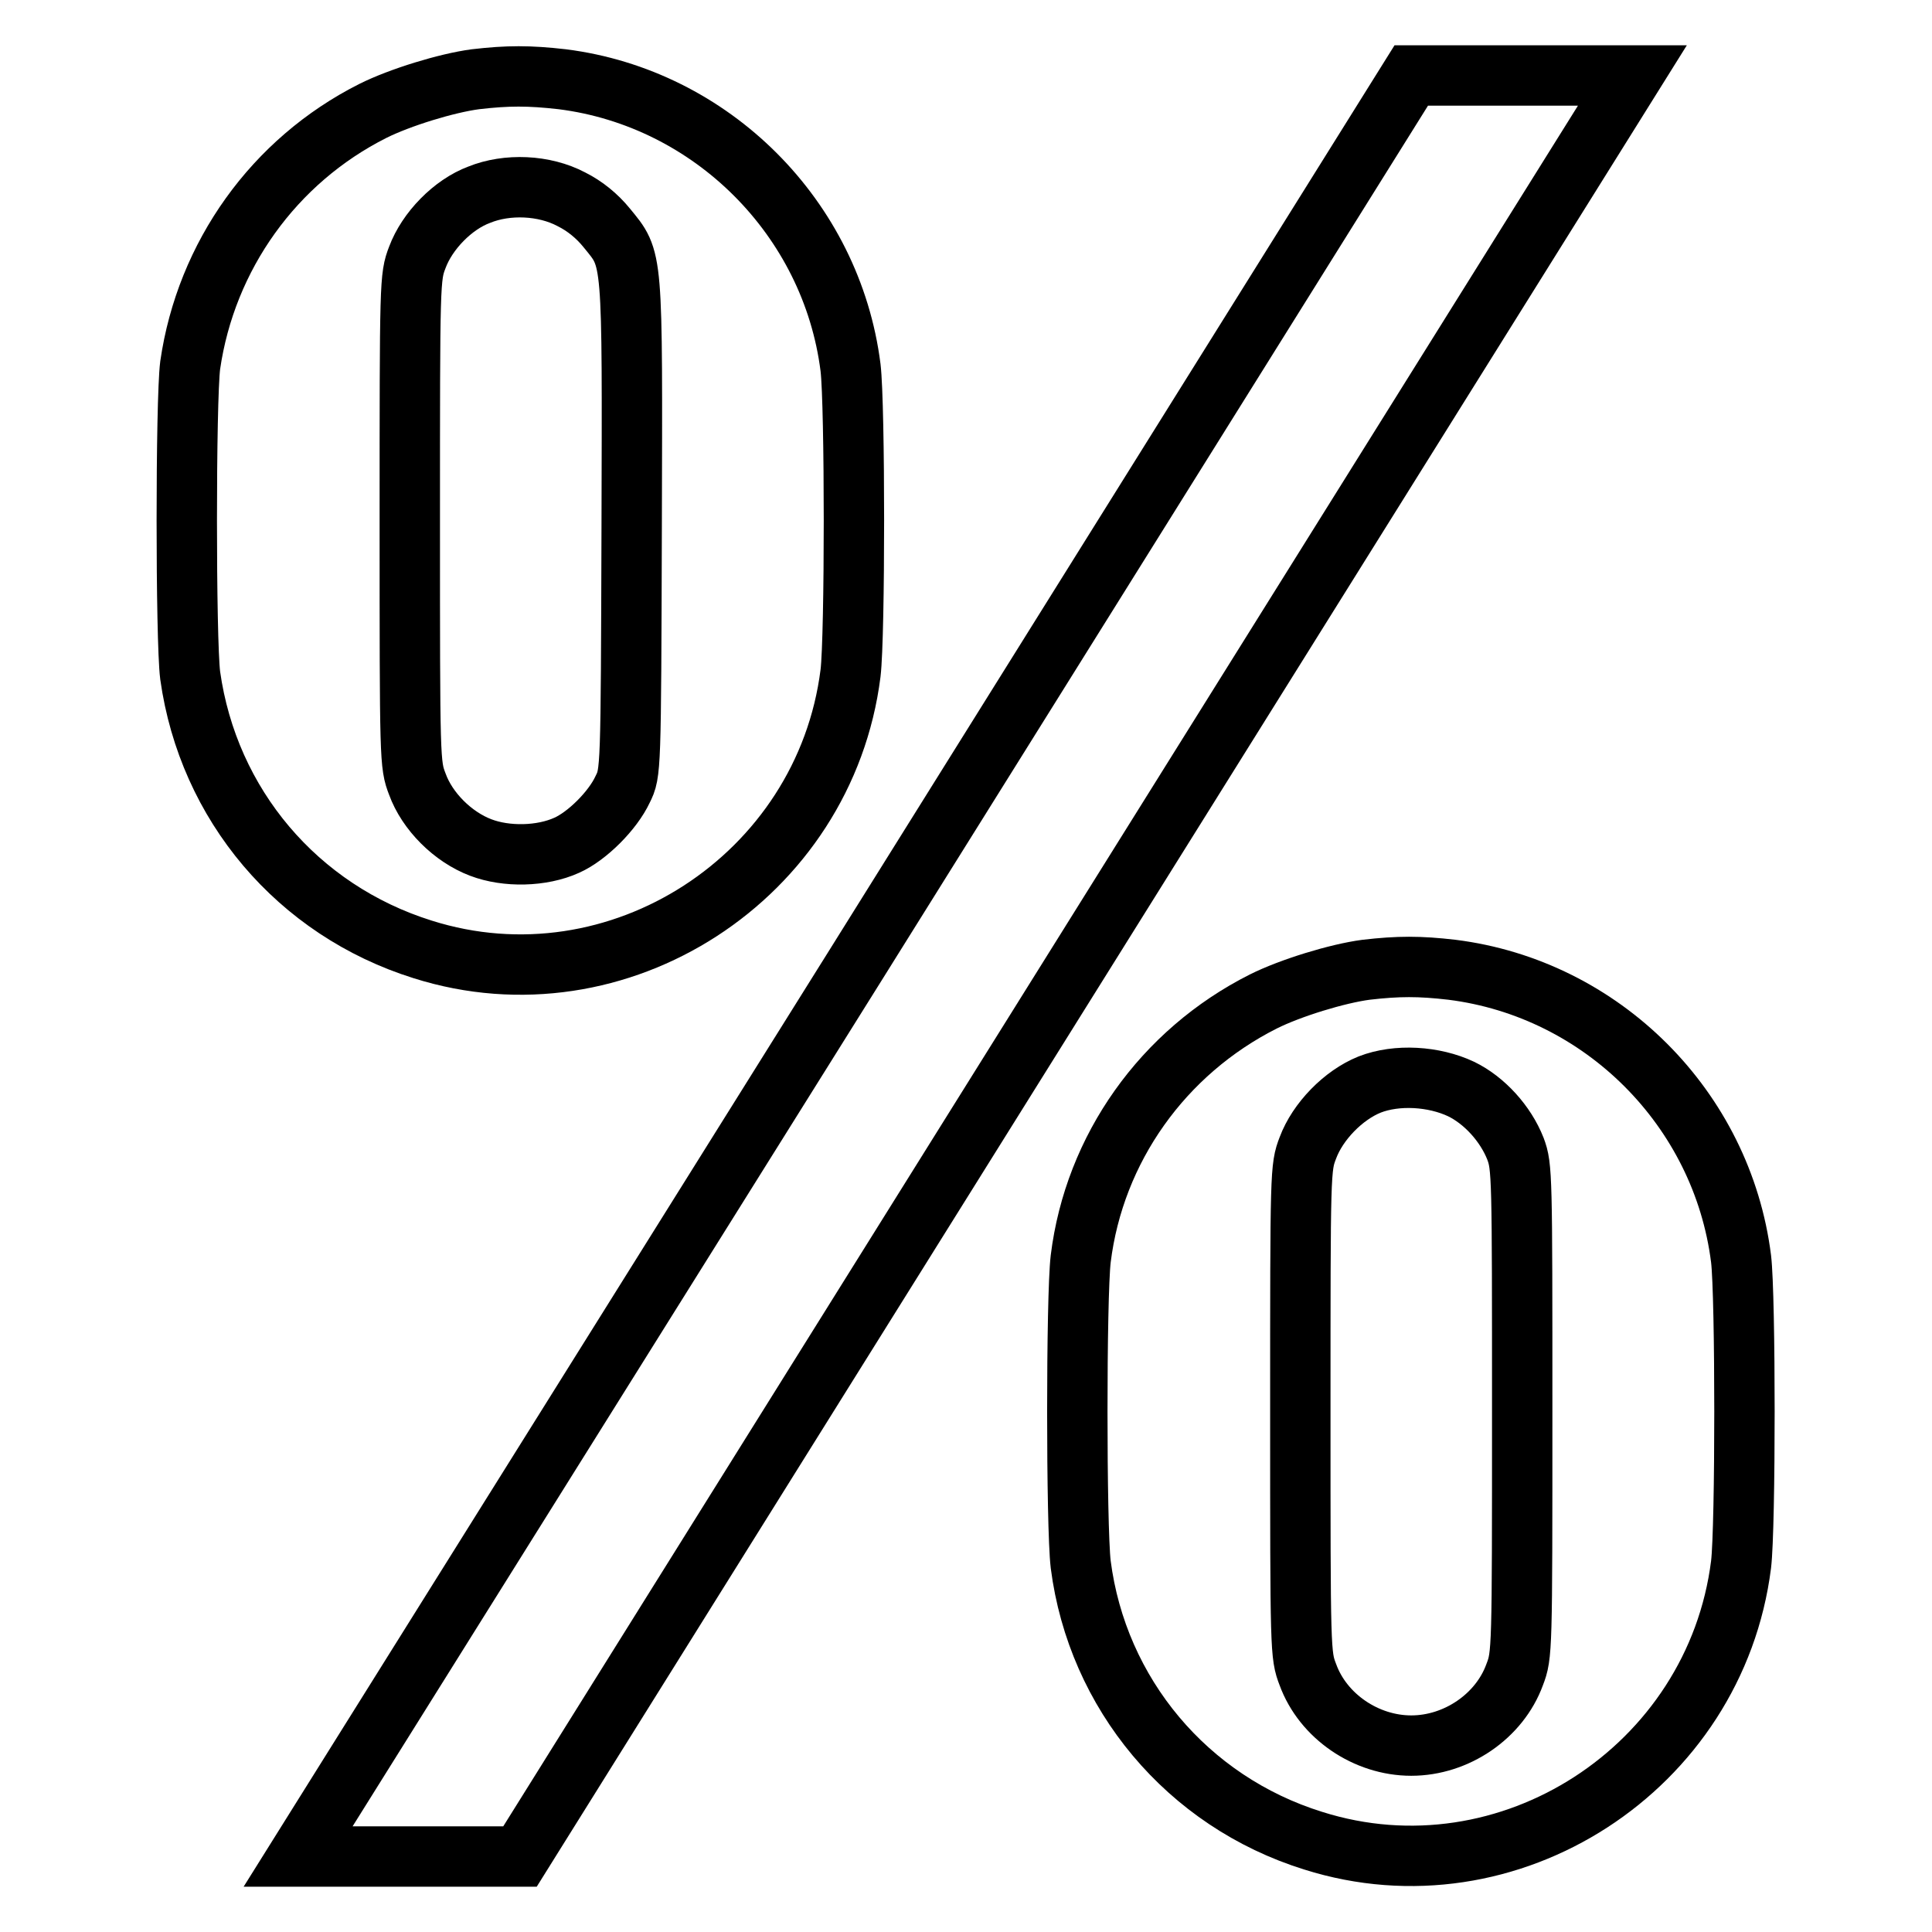
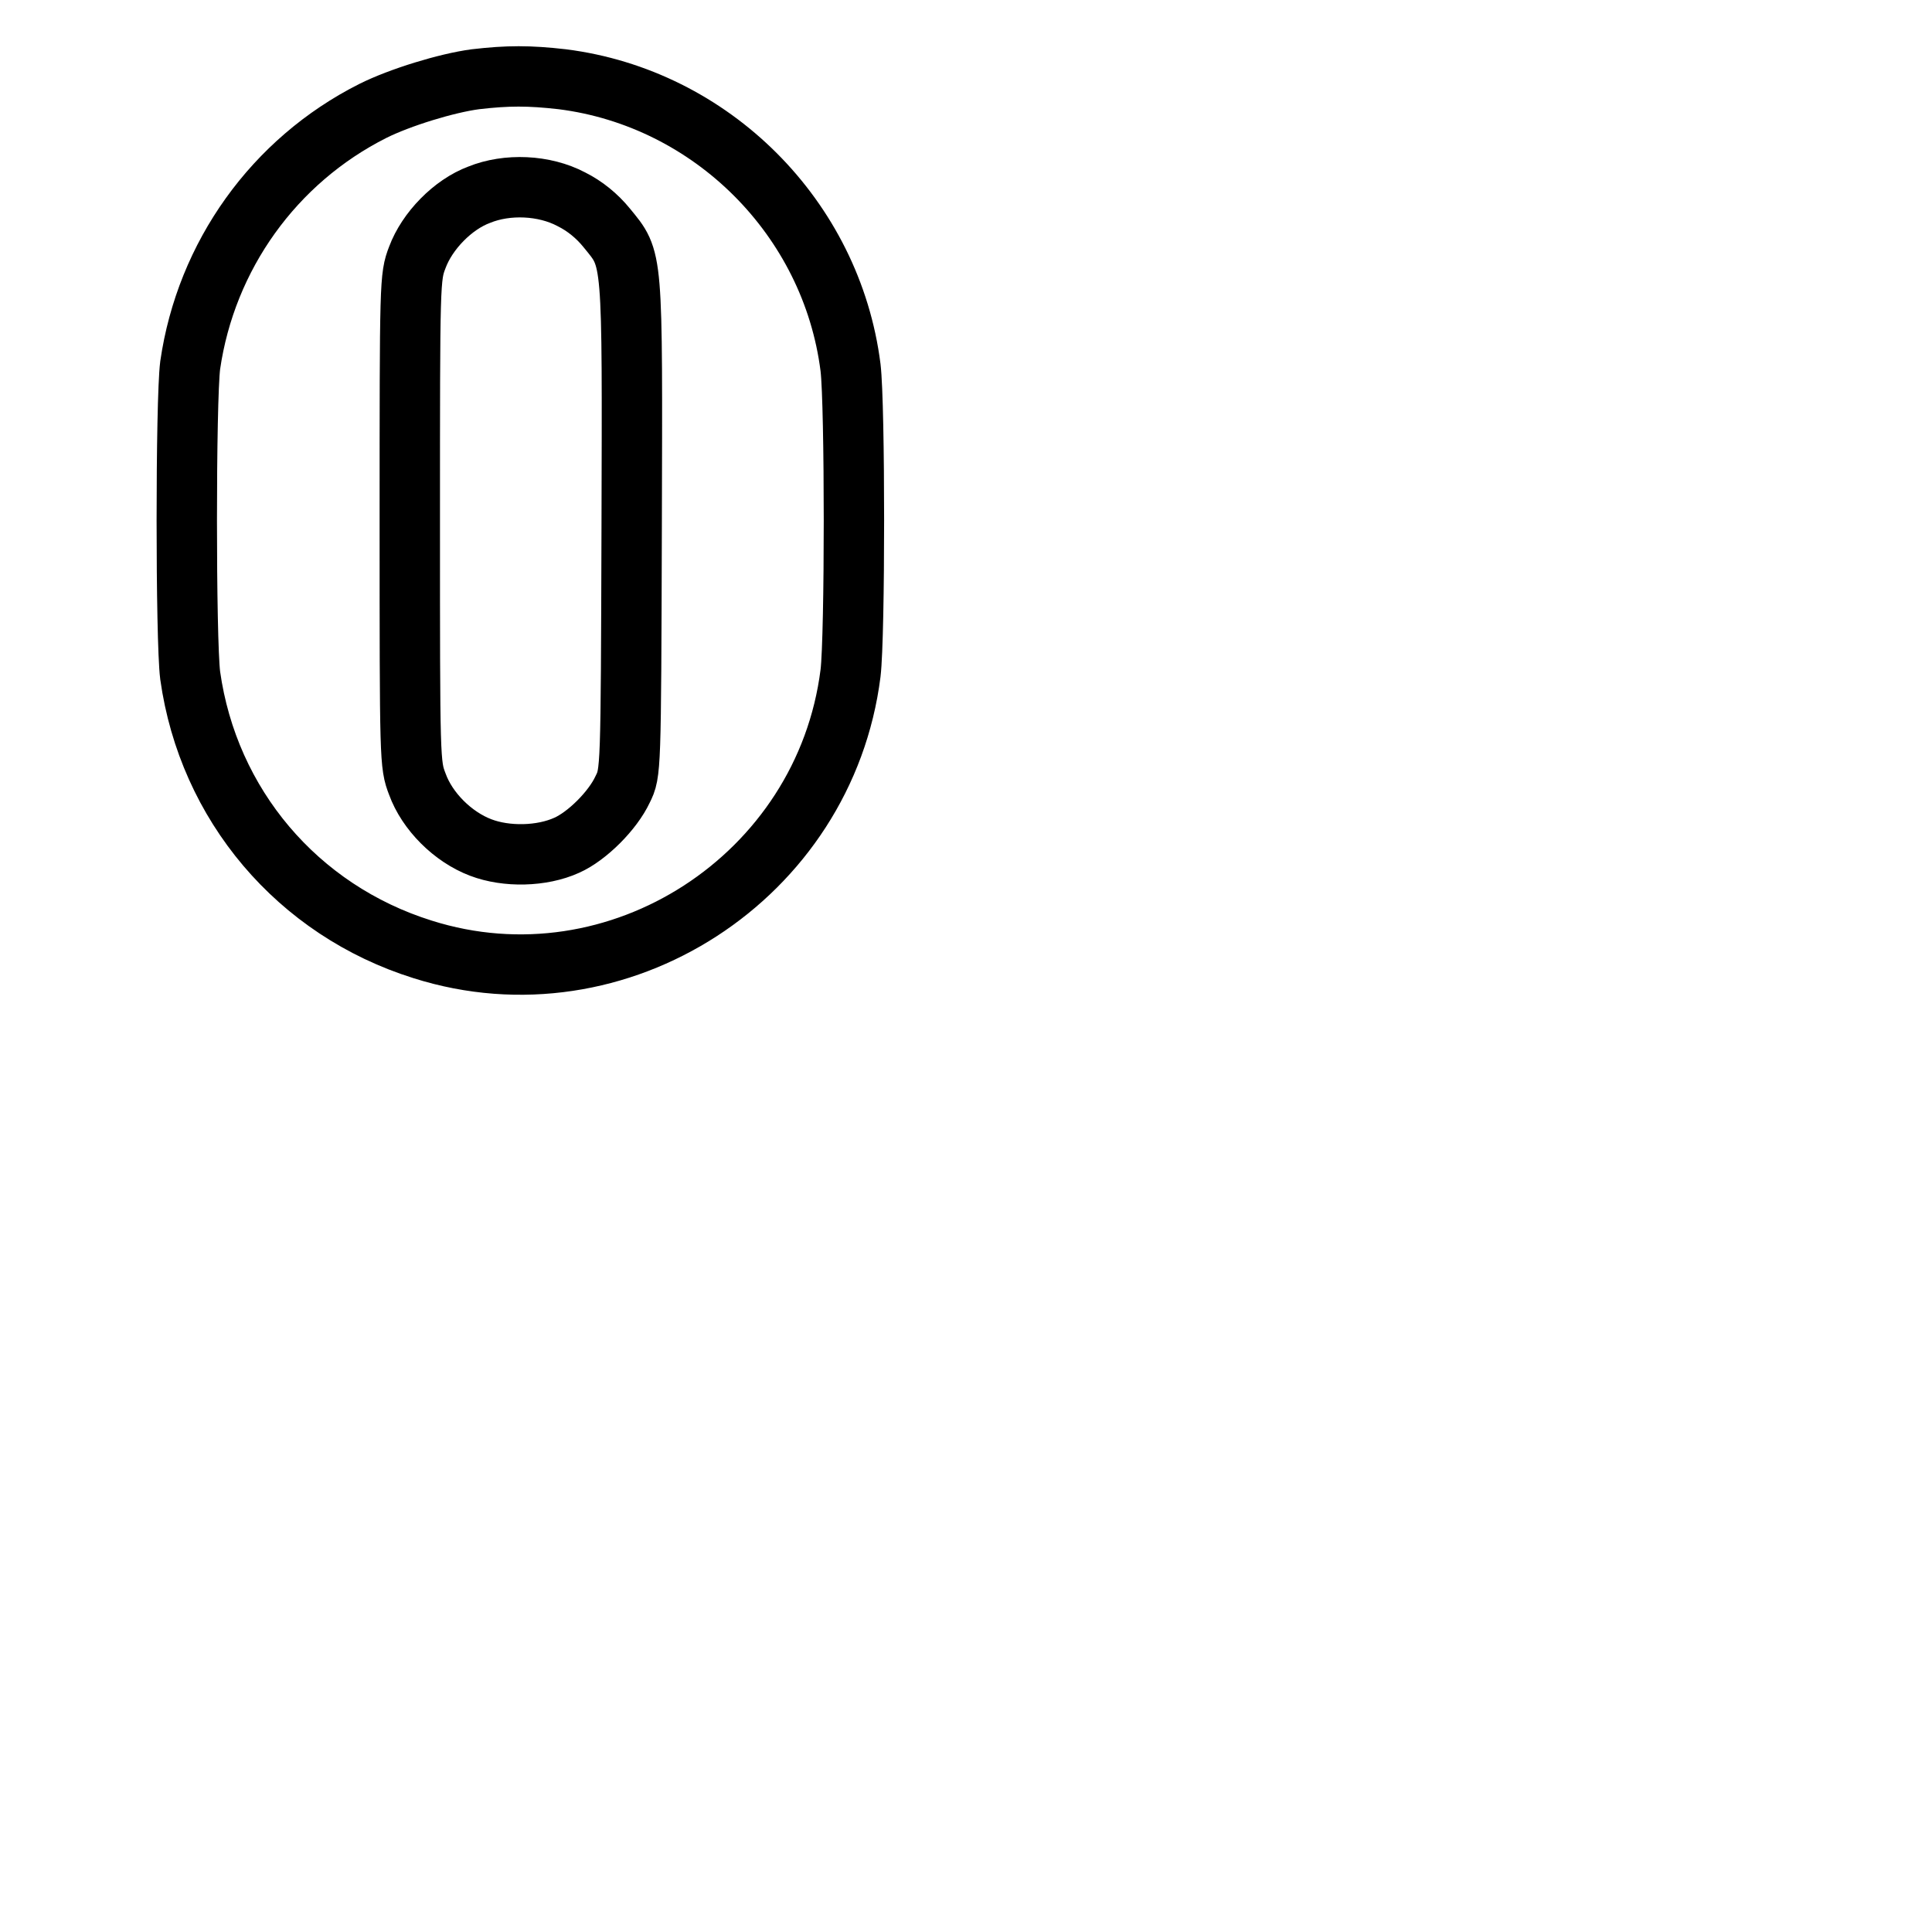
<svg xmlns="http://www.w3.org/2000/svg" version="1.1" x="0px" y="0px" viewBox="0 0 256 256" enable-background="new 0 0 256 256" xml:space="preserve">
  <g>
    <g>
      <g>
        <path stroke-width="8" fill-opacity="0" stroke="#000000" d="M63,10.5c-3.8,0.5-10,2.4-13.6,4.2c-13.1,6.6-22.1,19.2-24.2,33.7c-0.6,4.7-0.6,36.4,0,41.1c2.4,17.1,14.2,31.1,30.8,36.3c25.9,8.2,53.3-9.6,56.7-36.6c0.6-5,0.6-35.5,0-40.5C110.2,28.9,94.3,13,74.5,10.5C70.1,10,67.3,10,63,10.5z M75.7,26.4c1.8,0.9,3.4,2.2,4.7,3.8c3.5,4.3,3.4,3.1,3.3,39.8c-0.1,32.2-0.1,32.4-1.2,34.6c-1.3,2.8-4.7,6.2-7.4,7.4c-3.3,1.5-8,1.6-11.4,0.3c-3.7-1.4-7.1-4.8-8.4-8.4c-1-2.6-1-3-1-34.9c0-31.8,0-32.3,1-34.9c1.3-3.5,4.7-7,8.2-8.3C67.2,24.3,72.1,24.5,75.7,26.4z" />
-         <path stroke-width="8" fill-opacity="0" stroke="#000000" d="M113.3,128L39.5,246h14.7h14.7l73.7-118l73.7-118h-14.7H187L113.3,128z" />
-         <path stroke-width="8" fill-opacity="0" stroke="#000000" d="M181,128.5c-3.8,0.5-10,2.4-13.6,4.2c-13.3,6.7-22.4,19.5-24.2,34.1c-0.6,5-0.6,35.5,0,40.5c2.2,17.1,14.1,31.4,30.8,36.6c25.9,8.2,53.3-9.6,56.7-36.6c0.6-5,0.6-35.5,0-40.5c-2.5-19.9-18.4-35.8-38.3-38.3C188.1,128,185.3,128,181,128.5z M193.6,144.3c3.1,1.5,5.9,4.6,7.2,7.9c0.9,2.4,0.9,3.5,0.9,34.8c0,31.8,0,32.3-1,34.9c-2,5.5-7.7,9.4-13.7,9.4c-6,0-11.7-3.9-13.7-9.4c-1-2.6-1-3-1-34.9c0-31.9,0-32.3,1-34.9c1.3-3.5,4.7-7,8.2-8.4C185.1,142.3,190,142.6,193.6,144.3z" />
      </g>
    </g>
  </g>
</svg>